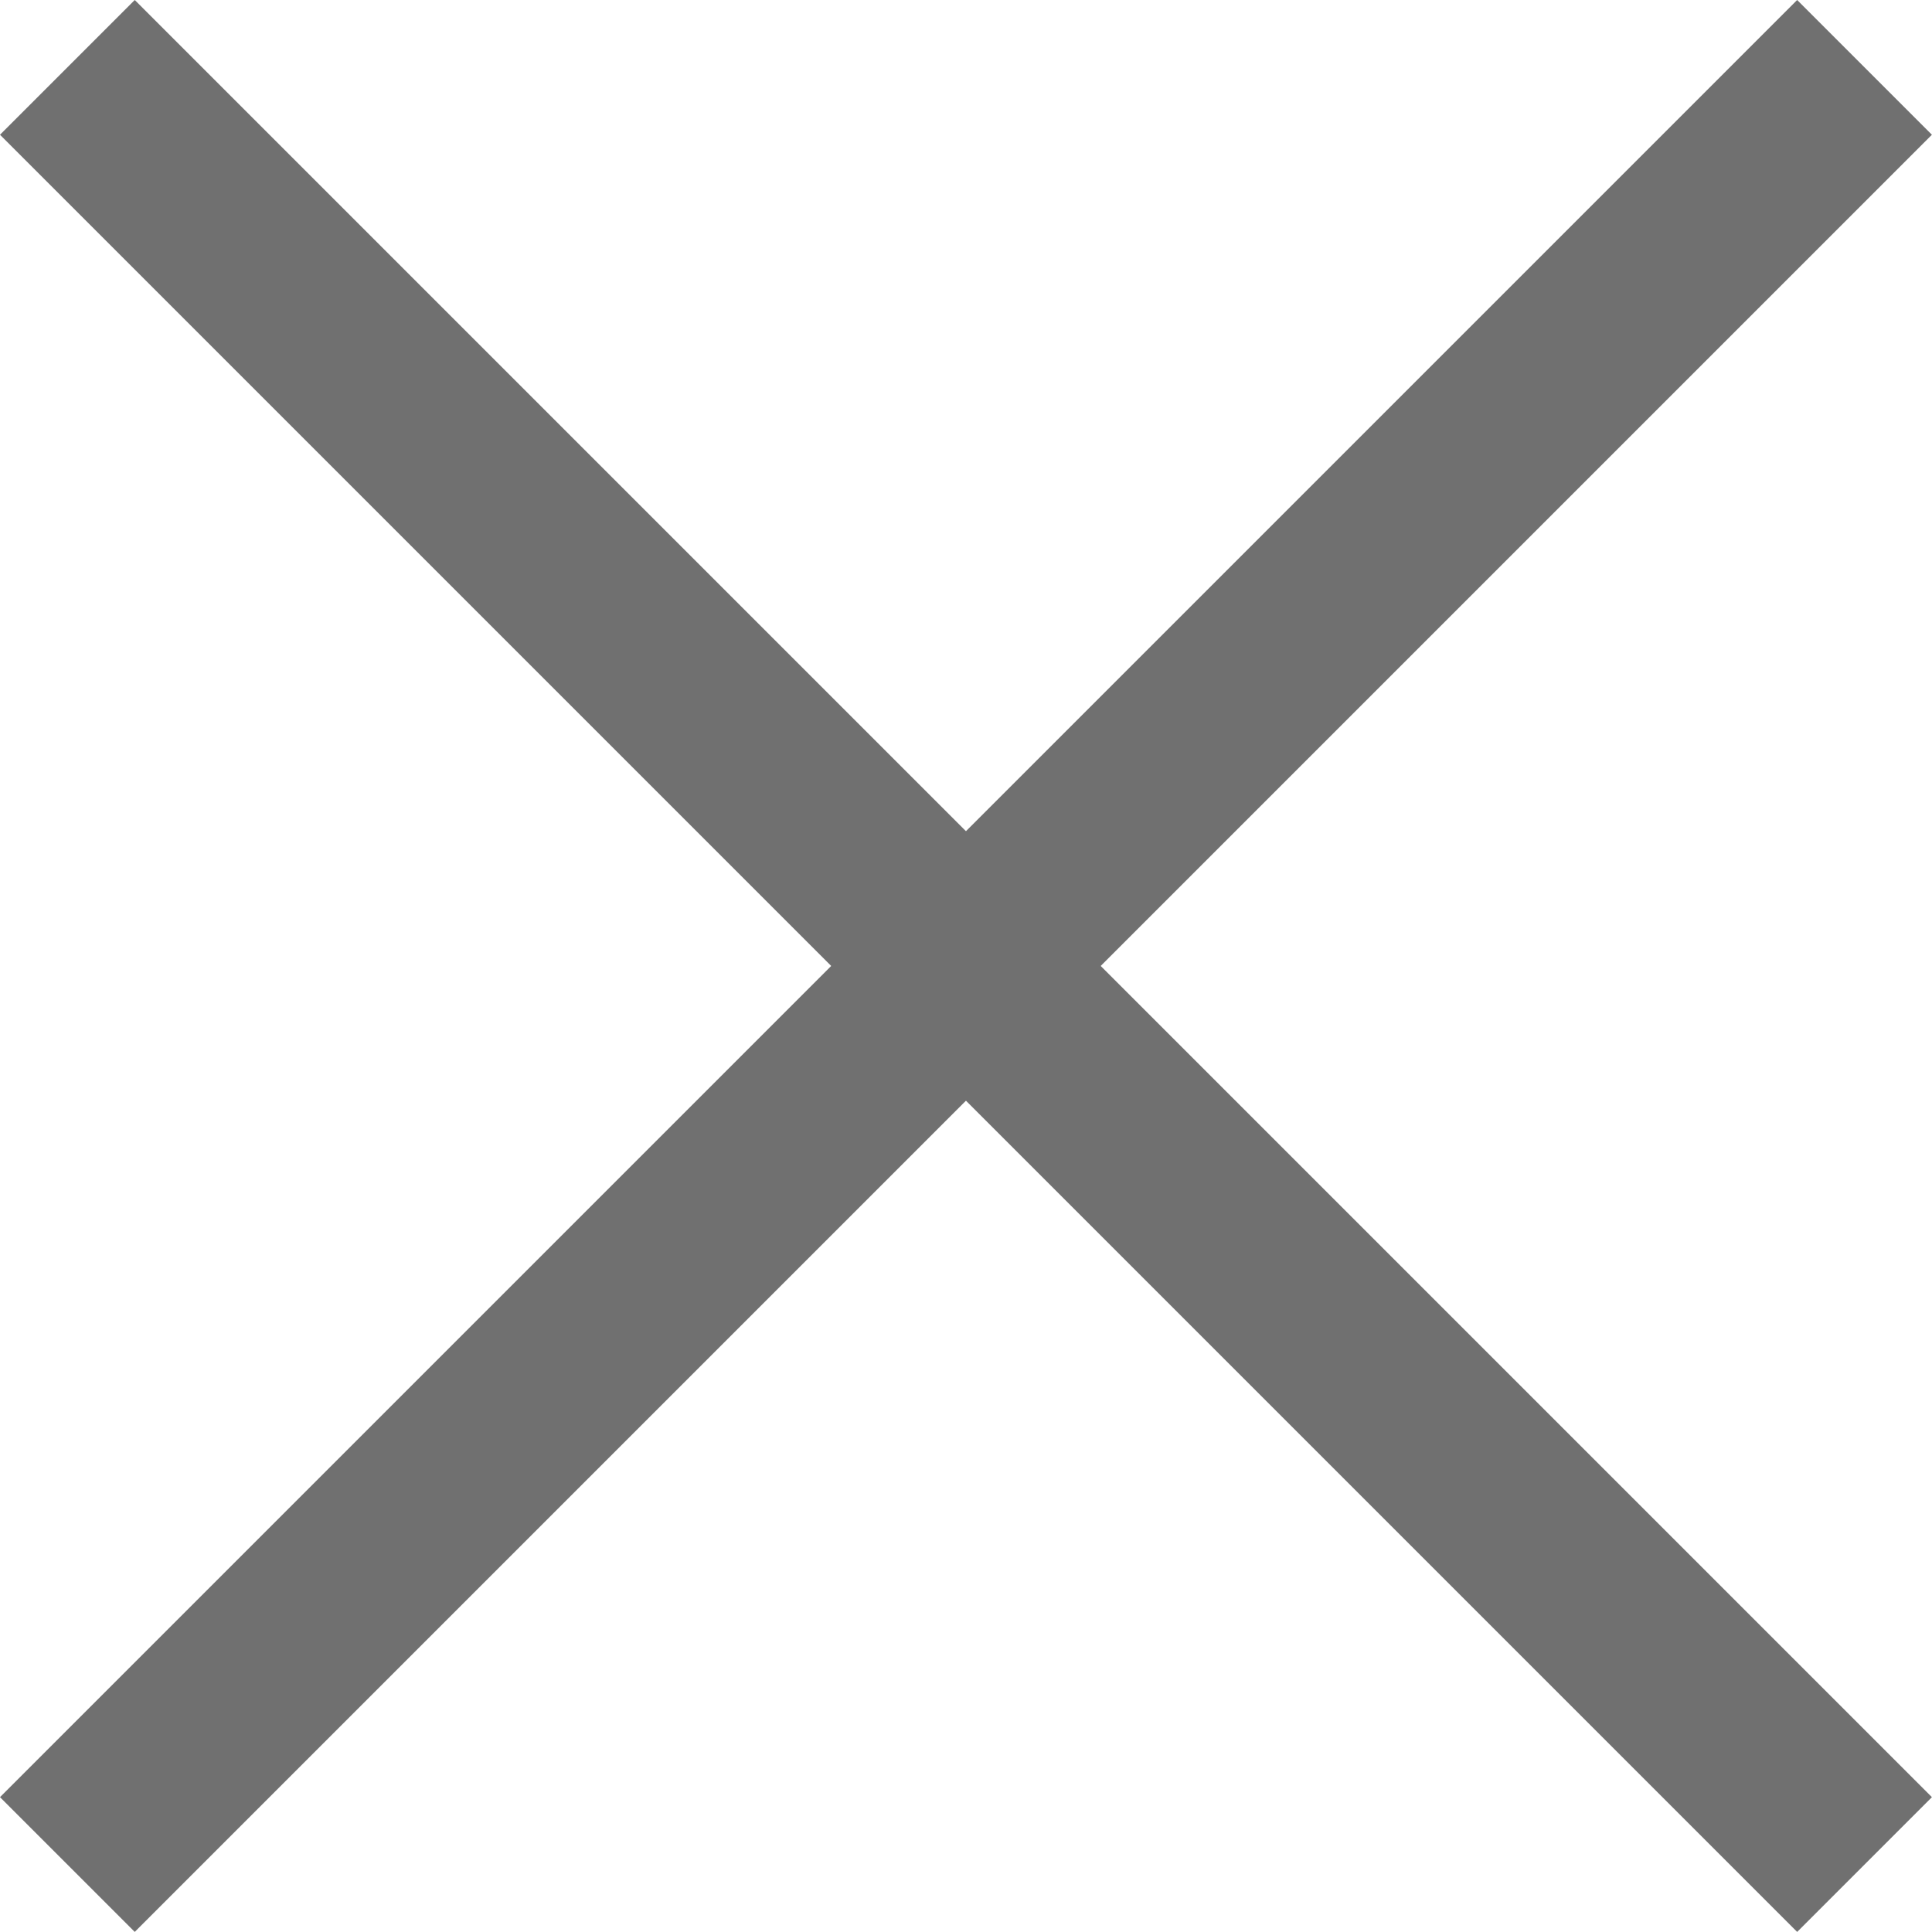
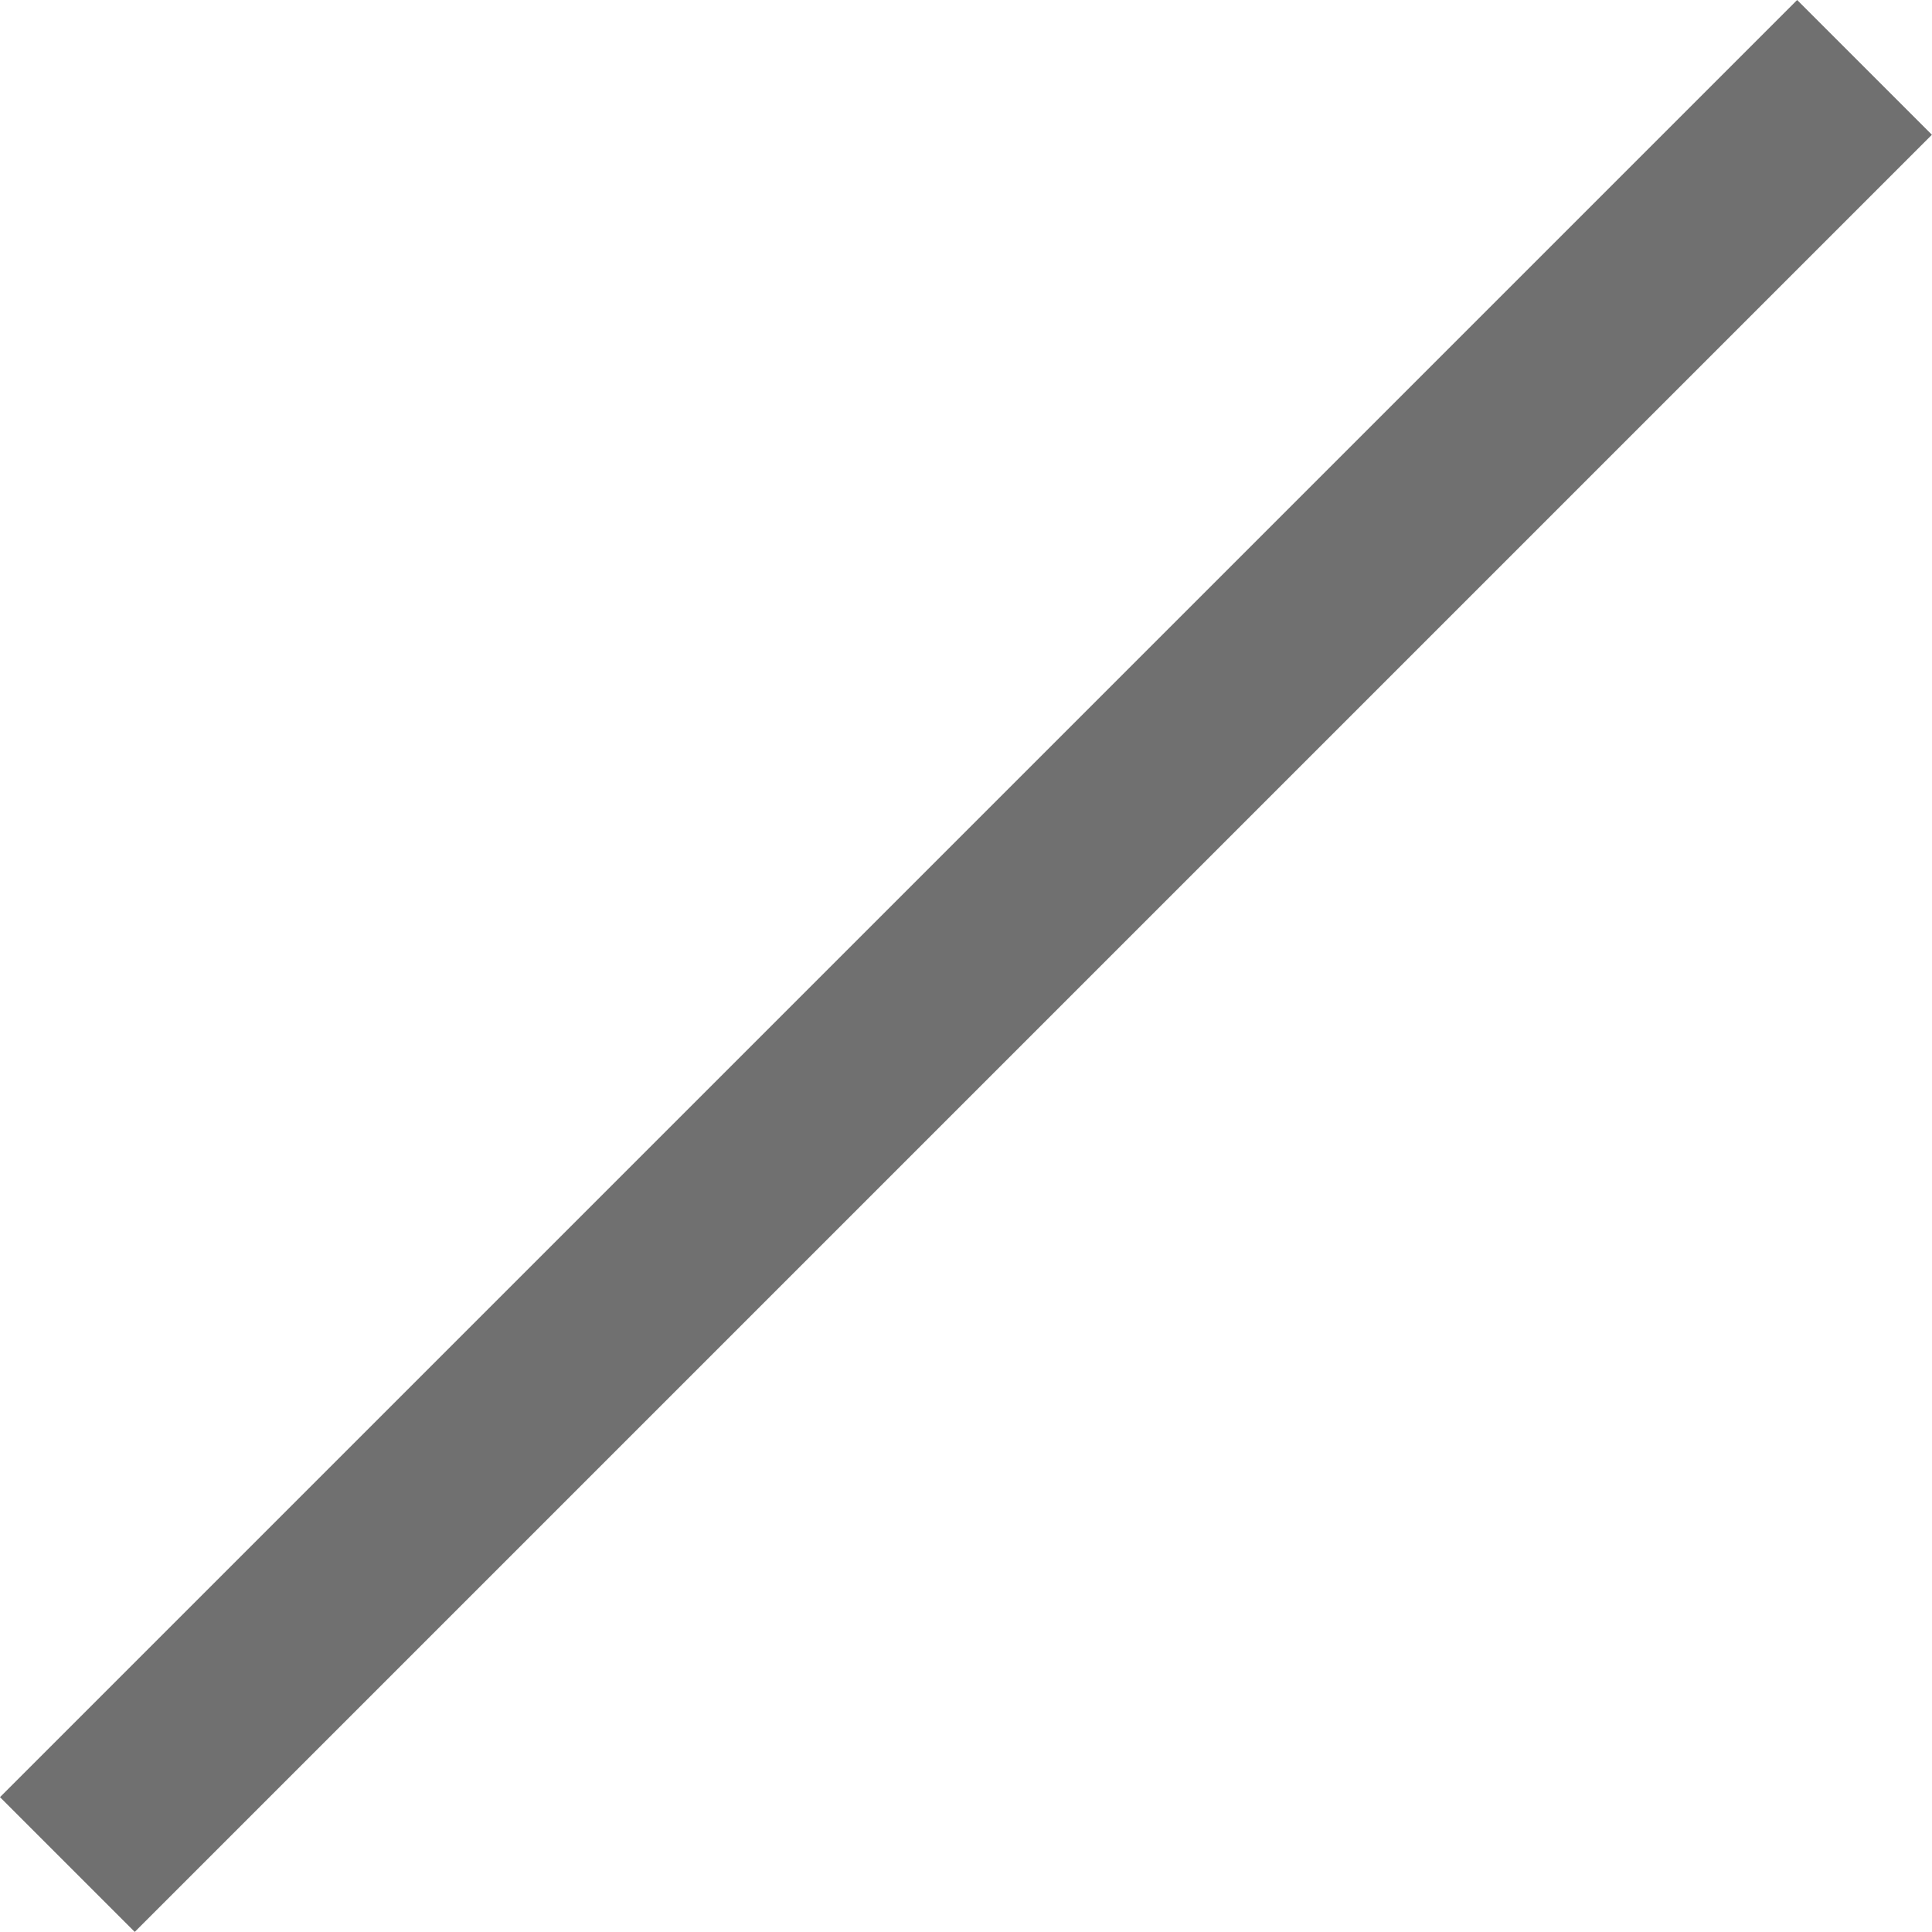
<svg xmlns="http://www.w3.org/2000/svg" width="20.276" height="20.276" viewBox="0 0 20.276 20.276">
  <g id="グループ_6891" data-name="グループ 6891" transform="translate(-1097.932 -180.793)">
-     <line id="線_93" data-name="線 93" x2="18.861" y2="18.861" transform="translate(1098.639 181.5)" fill="none" stroke="#707070" stroke-width="2" />
    <line id="線_94" data-name="線 94" x2="18.861" y2="18.861" transform="translate(1117.5 181.5) rotate(90)" fill="none" stroke="#707070" stroke-width="2" />
  </g>
</svg>